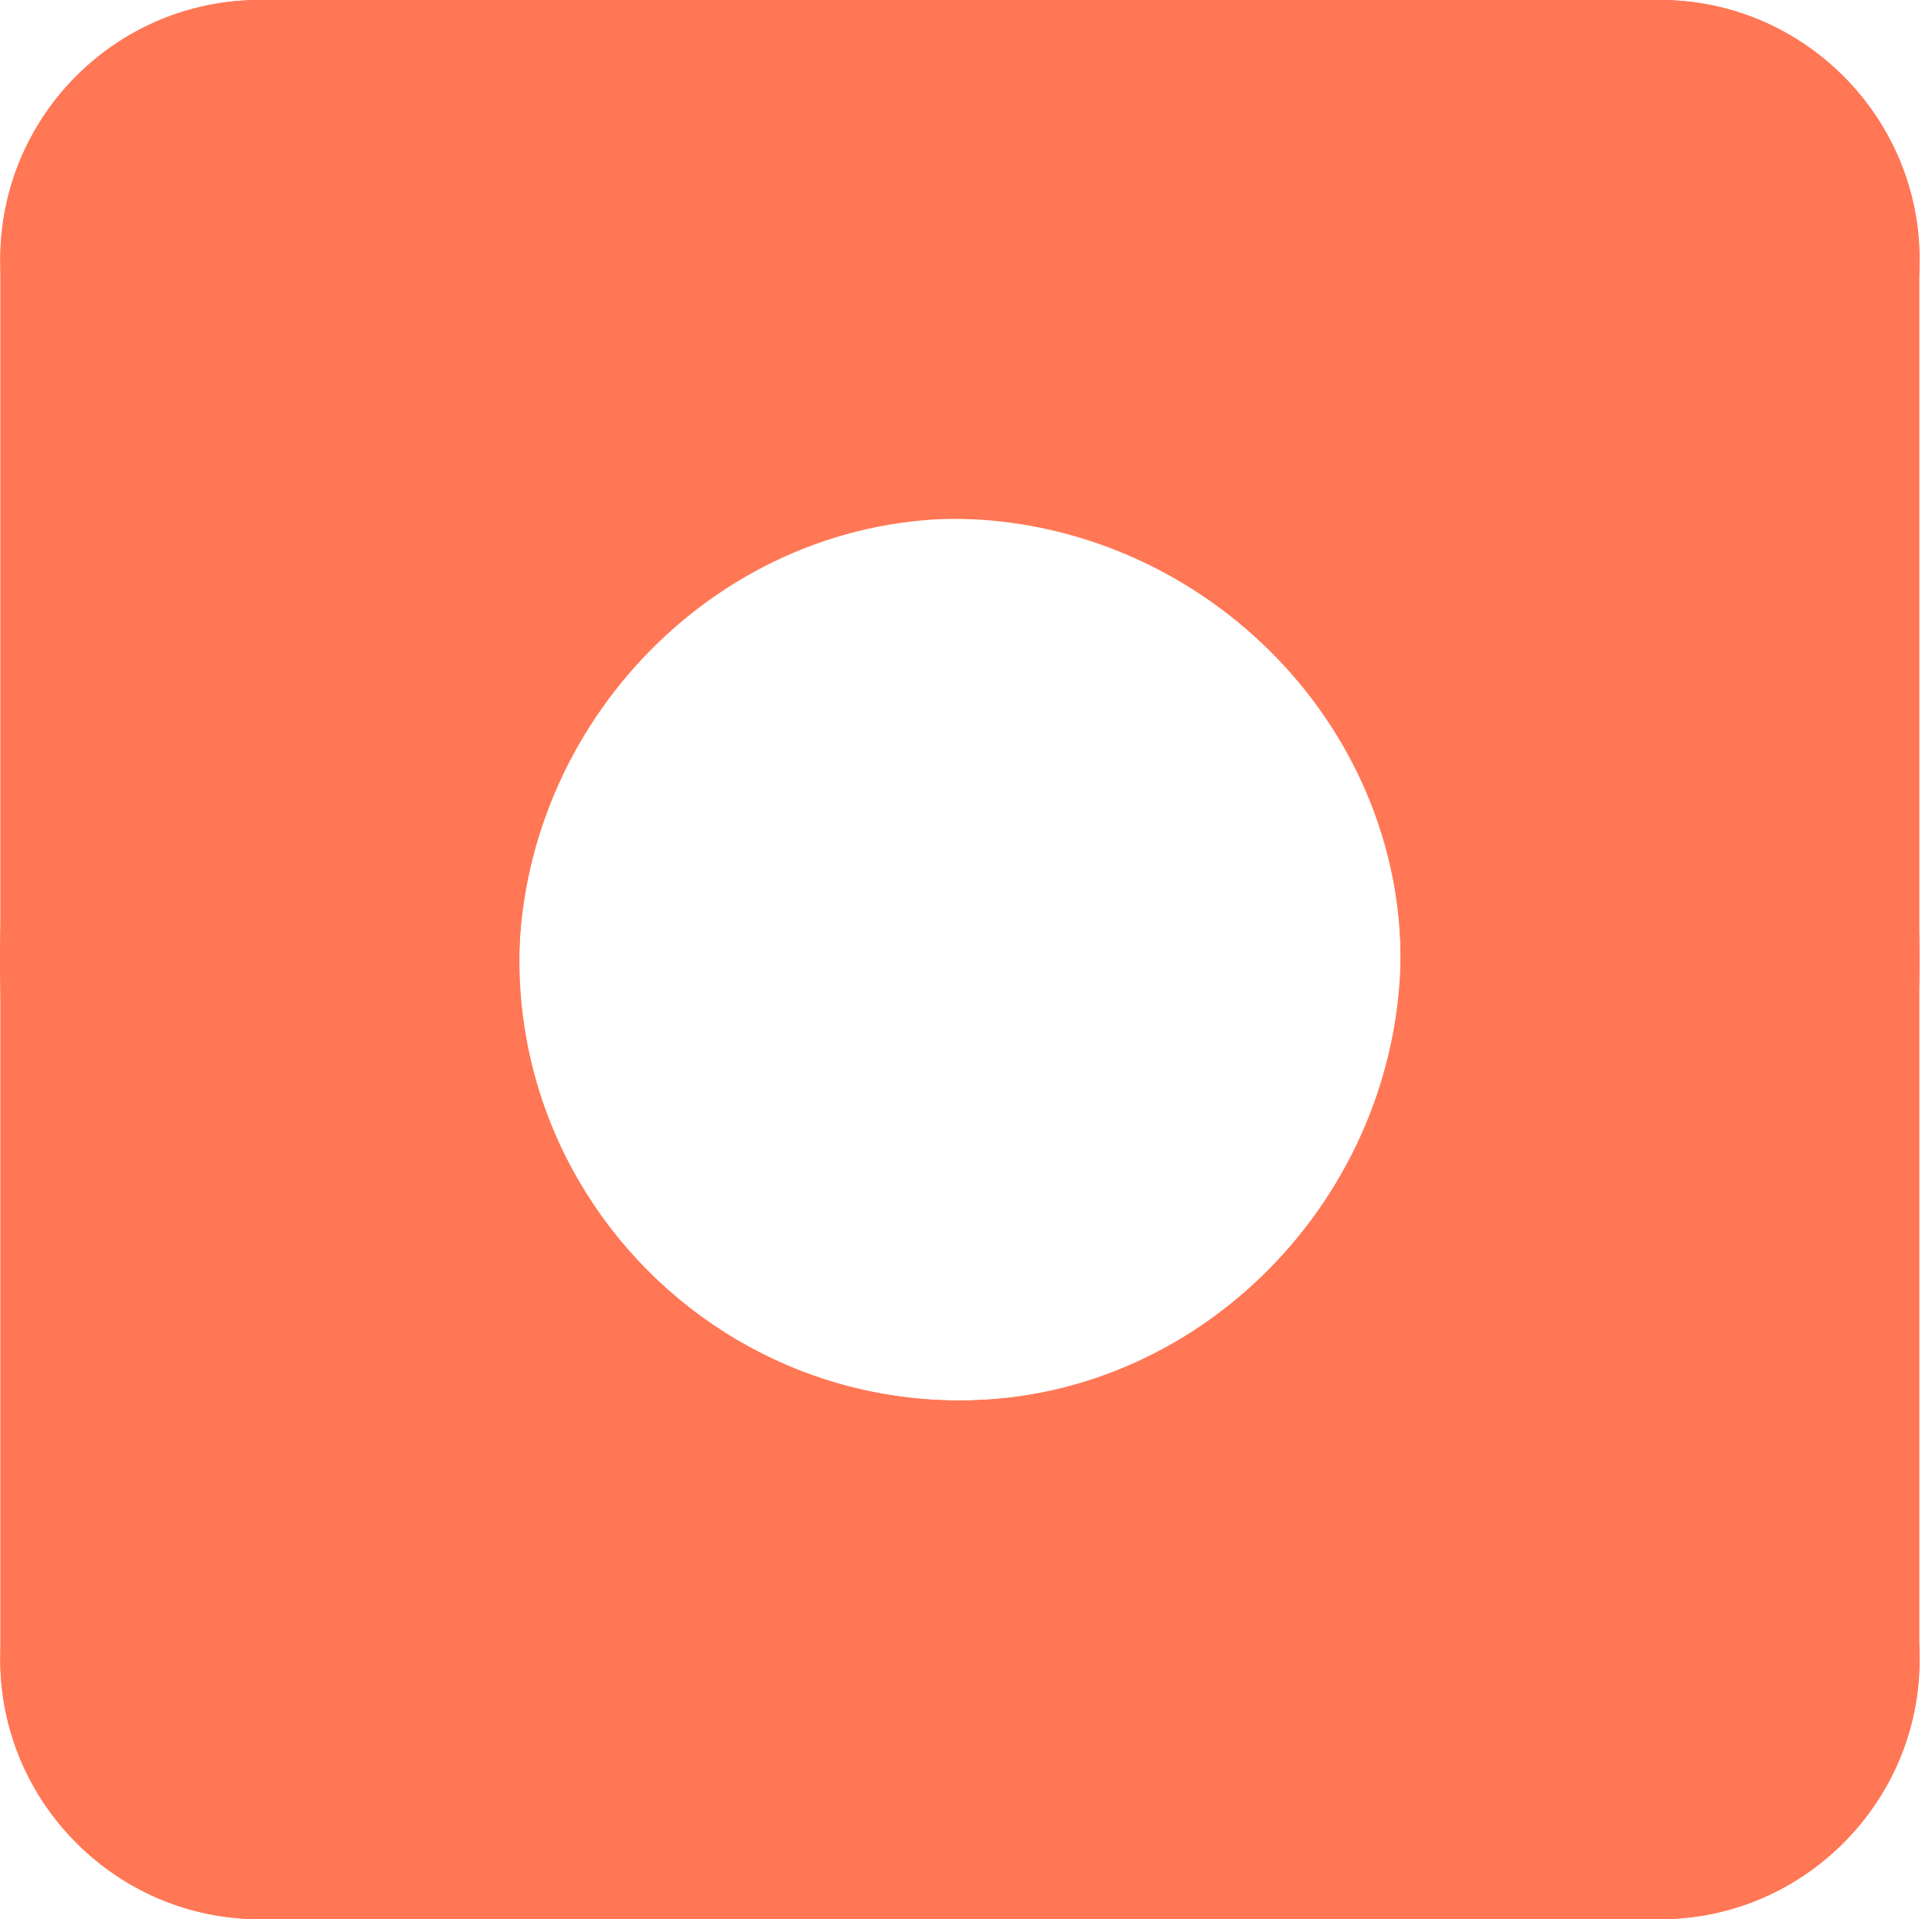
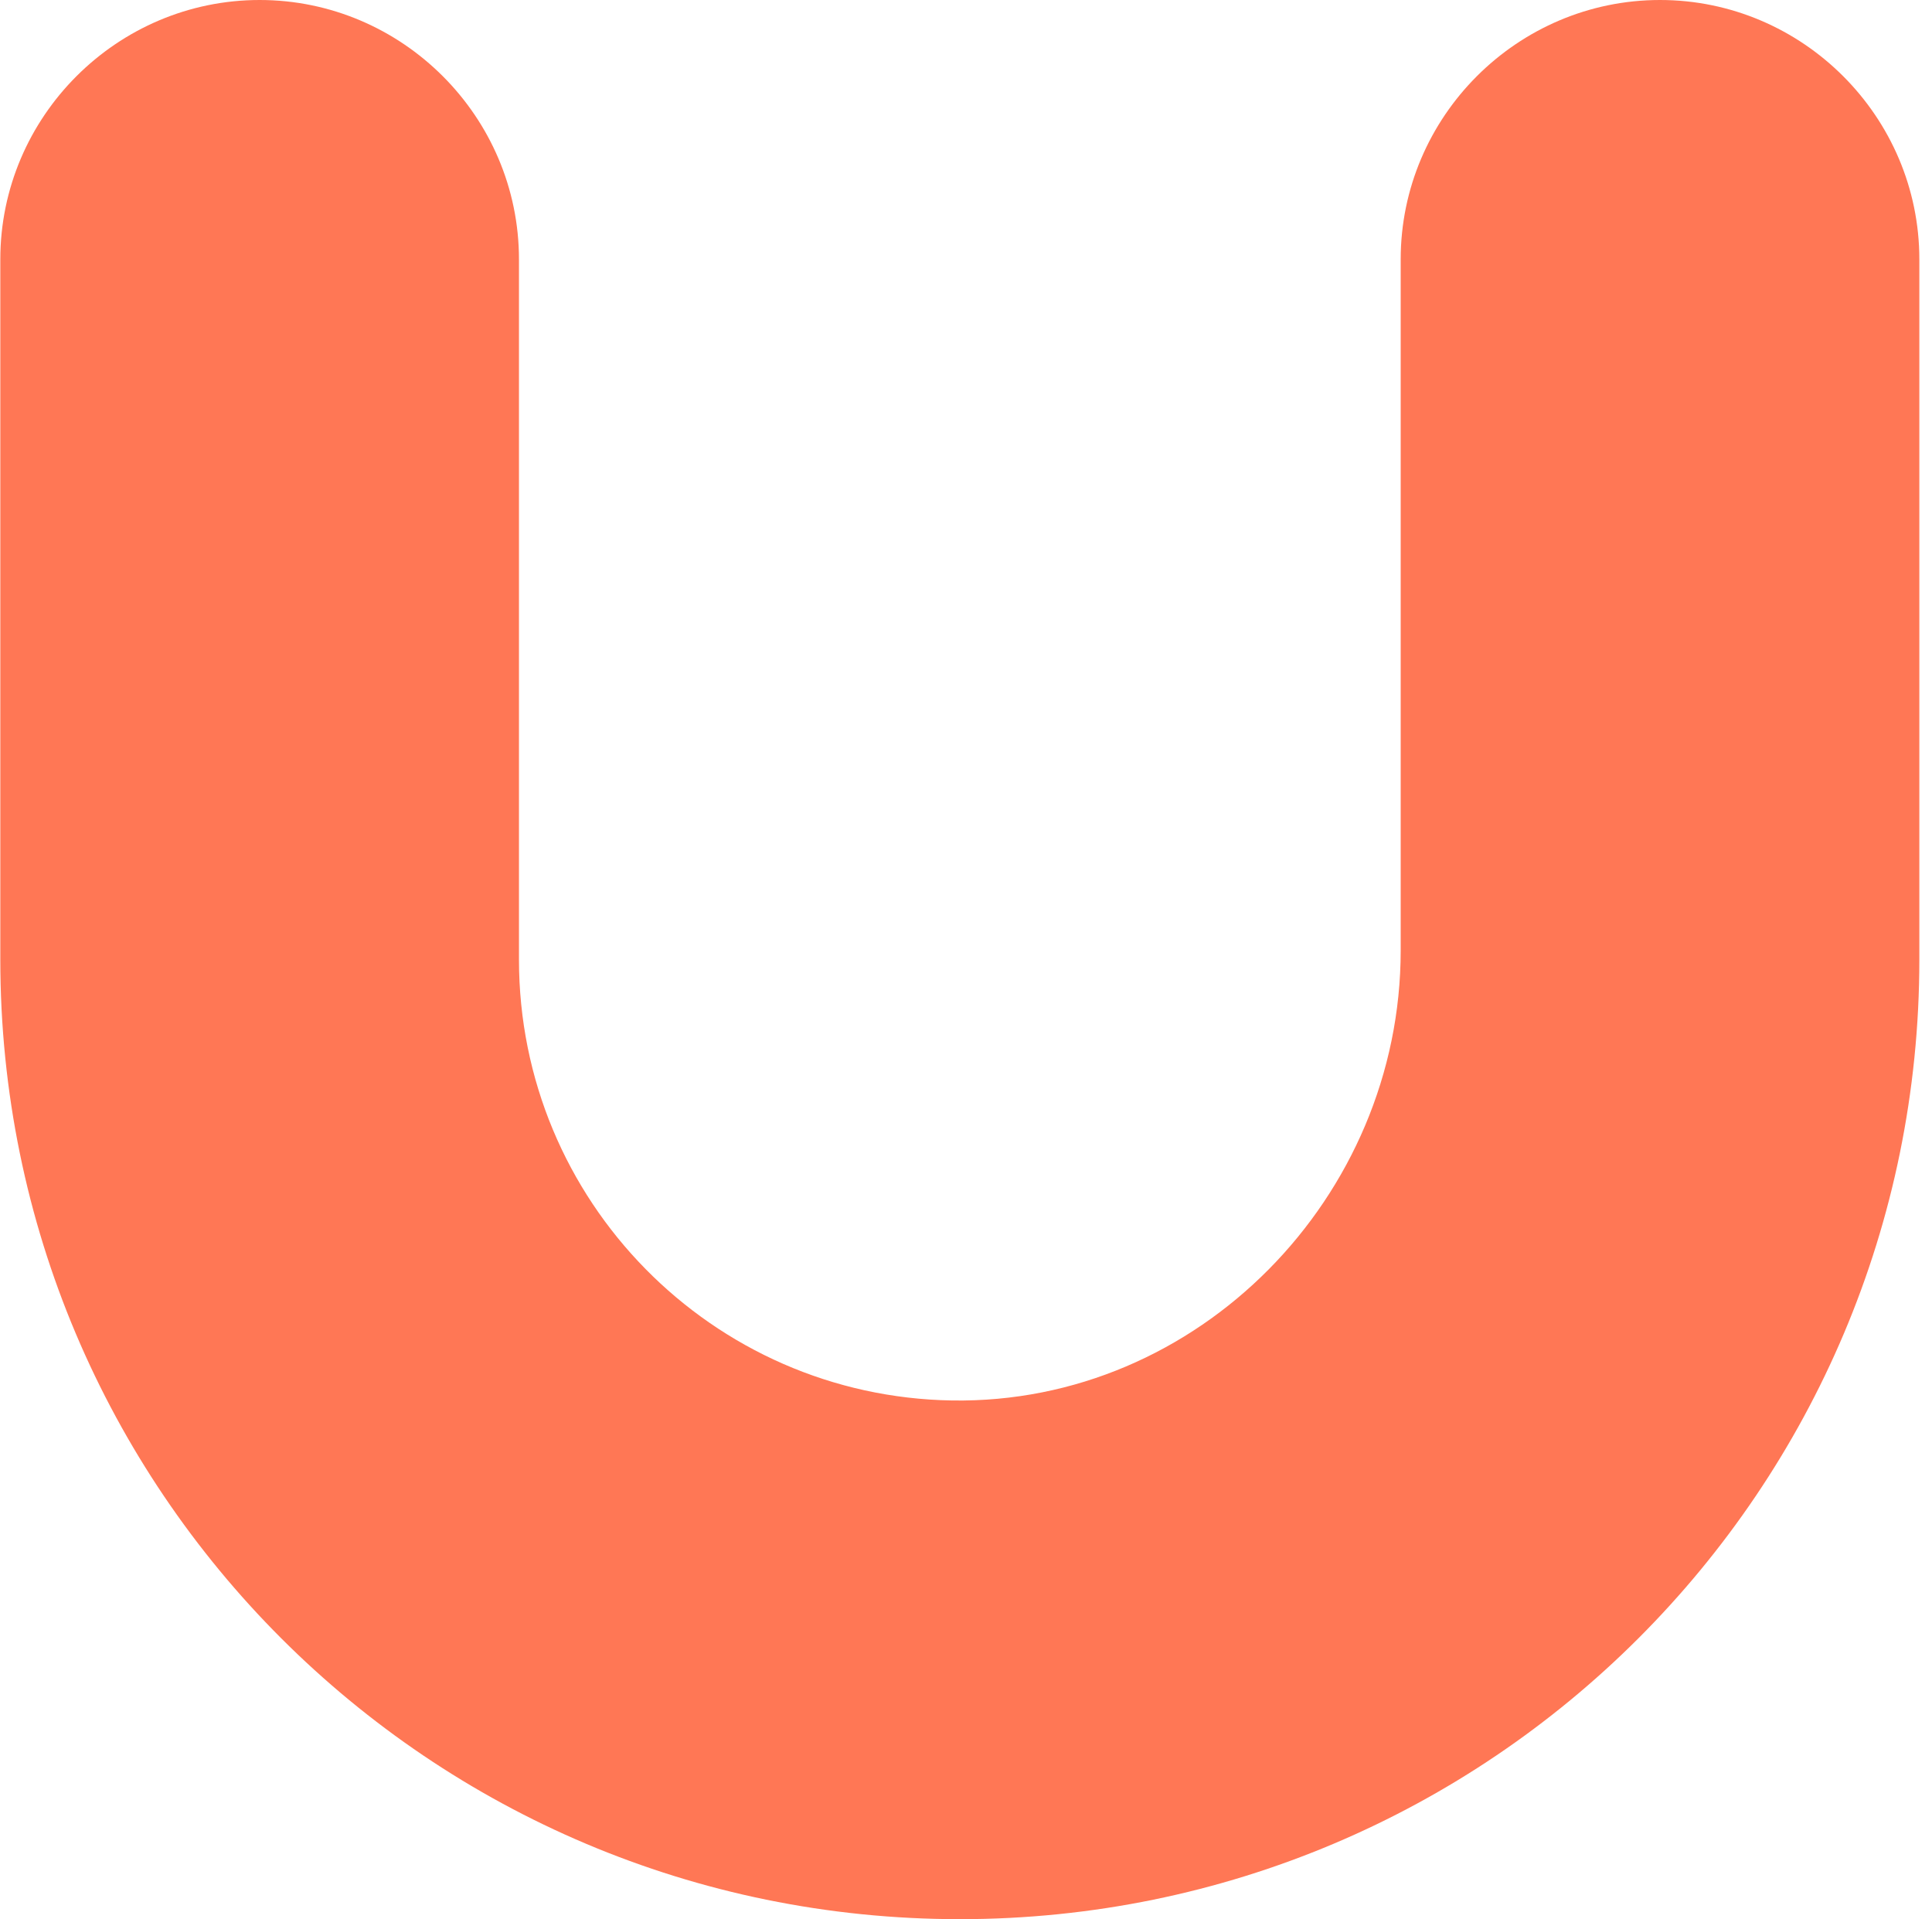
<svg xmlns="http://www.w3.org/2000/svg" width="149" height="148" viewBox="0 0 149 148" fill="none">
-   <path d="M71.148 40H108.048H128.048C139.048 40 148.048 31 148.048 20C148.048 9 139.048 0 128.048 0H70.948C43.148 0 17.648 16.4 6.748 42C-16.252 96.1 22.848 148 74.048 148H128.048C139.048 148 148.048 139 148.048 128C148.048 117 139.048 108 128.048 108H74.048C48.948 108 30.148 80.7 45.748 54.3C50.448 46.4 61.948 40 71.148 40Z" fill="#FF7755" />
-   <path d="M74.024 0C33.224 0 0.024 33.1 0.024 74V128C0.024 139 9.024 148 20.024 148C31.024 148 40.024 139 40.024 128V74.7C40.024 55.7 55.624 39.7 74.624 40C93.124 40.3 108.024 55.4 108.024 74V128C108.024 139 117.024 148 128.024 148C139.024 148 148.024 139 148.024 128V74C148.024 33.1 114.924 0 74.024 0Z" fill="#FF7755" />
-   <path d="M74.023 0H20.023C8.923 0 0.023 9 0.023 20C0.023 31 9.023 40 20.023 40H73.323C92.323 40 108.323 55.6 108.023 74.6C107.723 93.1 92.623 108 74.023 108H20.023C9.023 108 0.023 117 0.023 128C0.023 139 9.023 148 20.023 148H73.123C113.923 148 147.723 115.4 148.023 74.6C148.323 33.4 115.023 0 74.023 0Z" fill="#FF7755" />
  <path d="M128.024 0C117.024 0 108.024 9 108.024 20V73.3C108.024 92.3 92.424 108.3 73.424 108C54.924 107.7 40.024 92.6 40.024 74V20C40.024 9 31.024 0 20.024 0C9.024 0 0.024 9 0.024 20V74C0.024 114.9 33.124 148 74.024 148C114.924 148 148.024 114.9 148.024 74V20C148.024 9 139.024 0 128.024 0Z" fill="#FF7755" />
</svg>